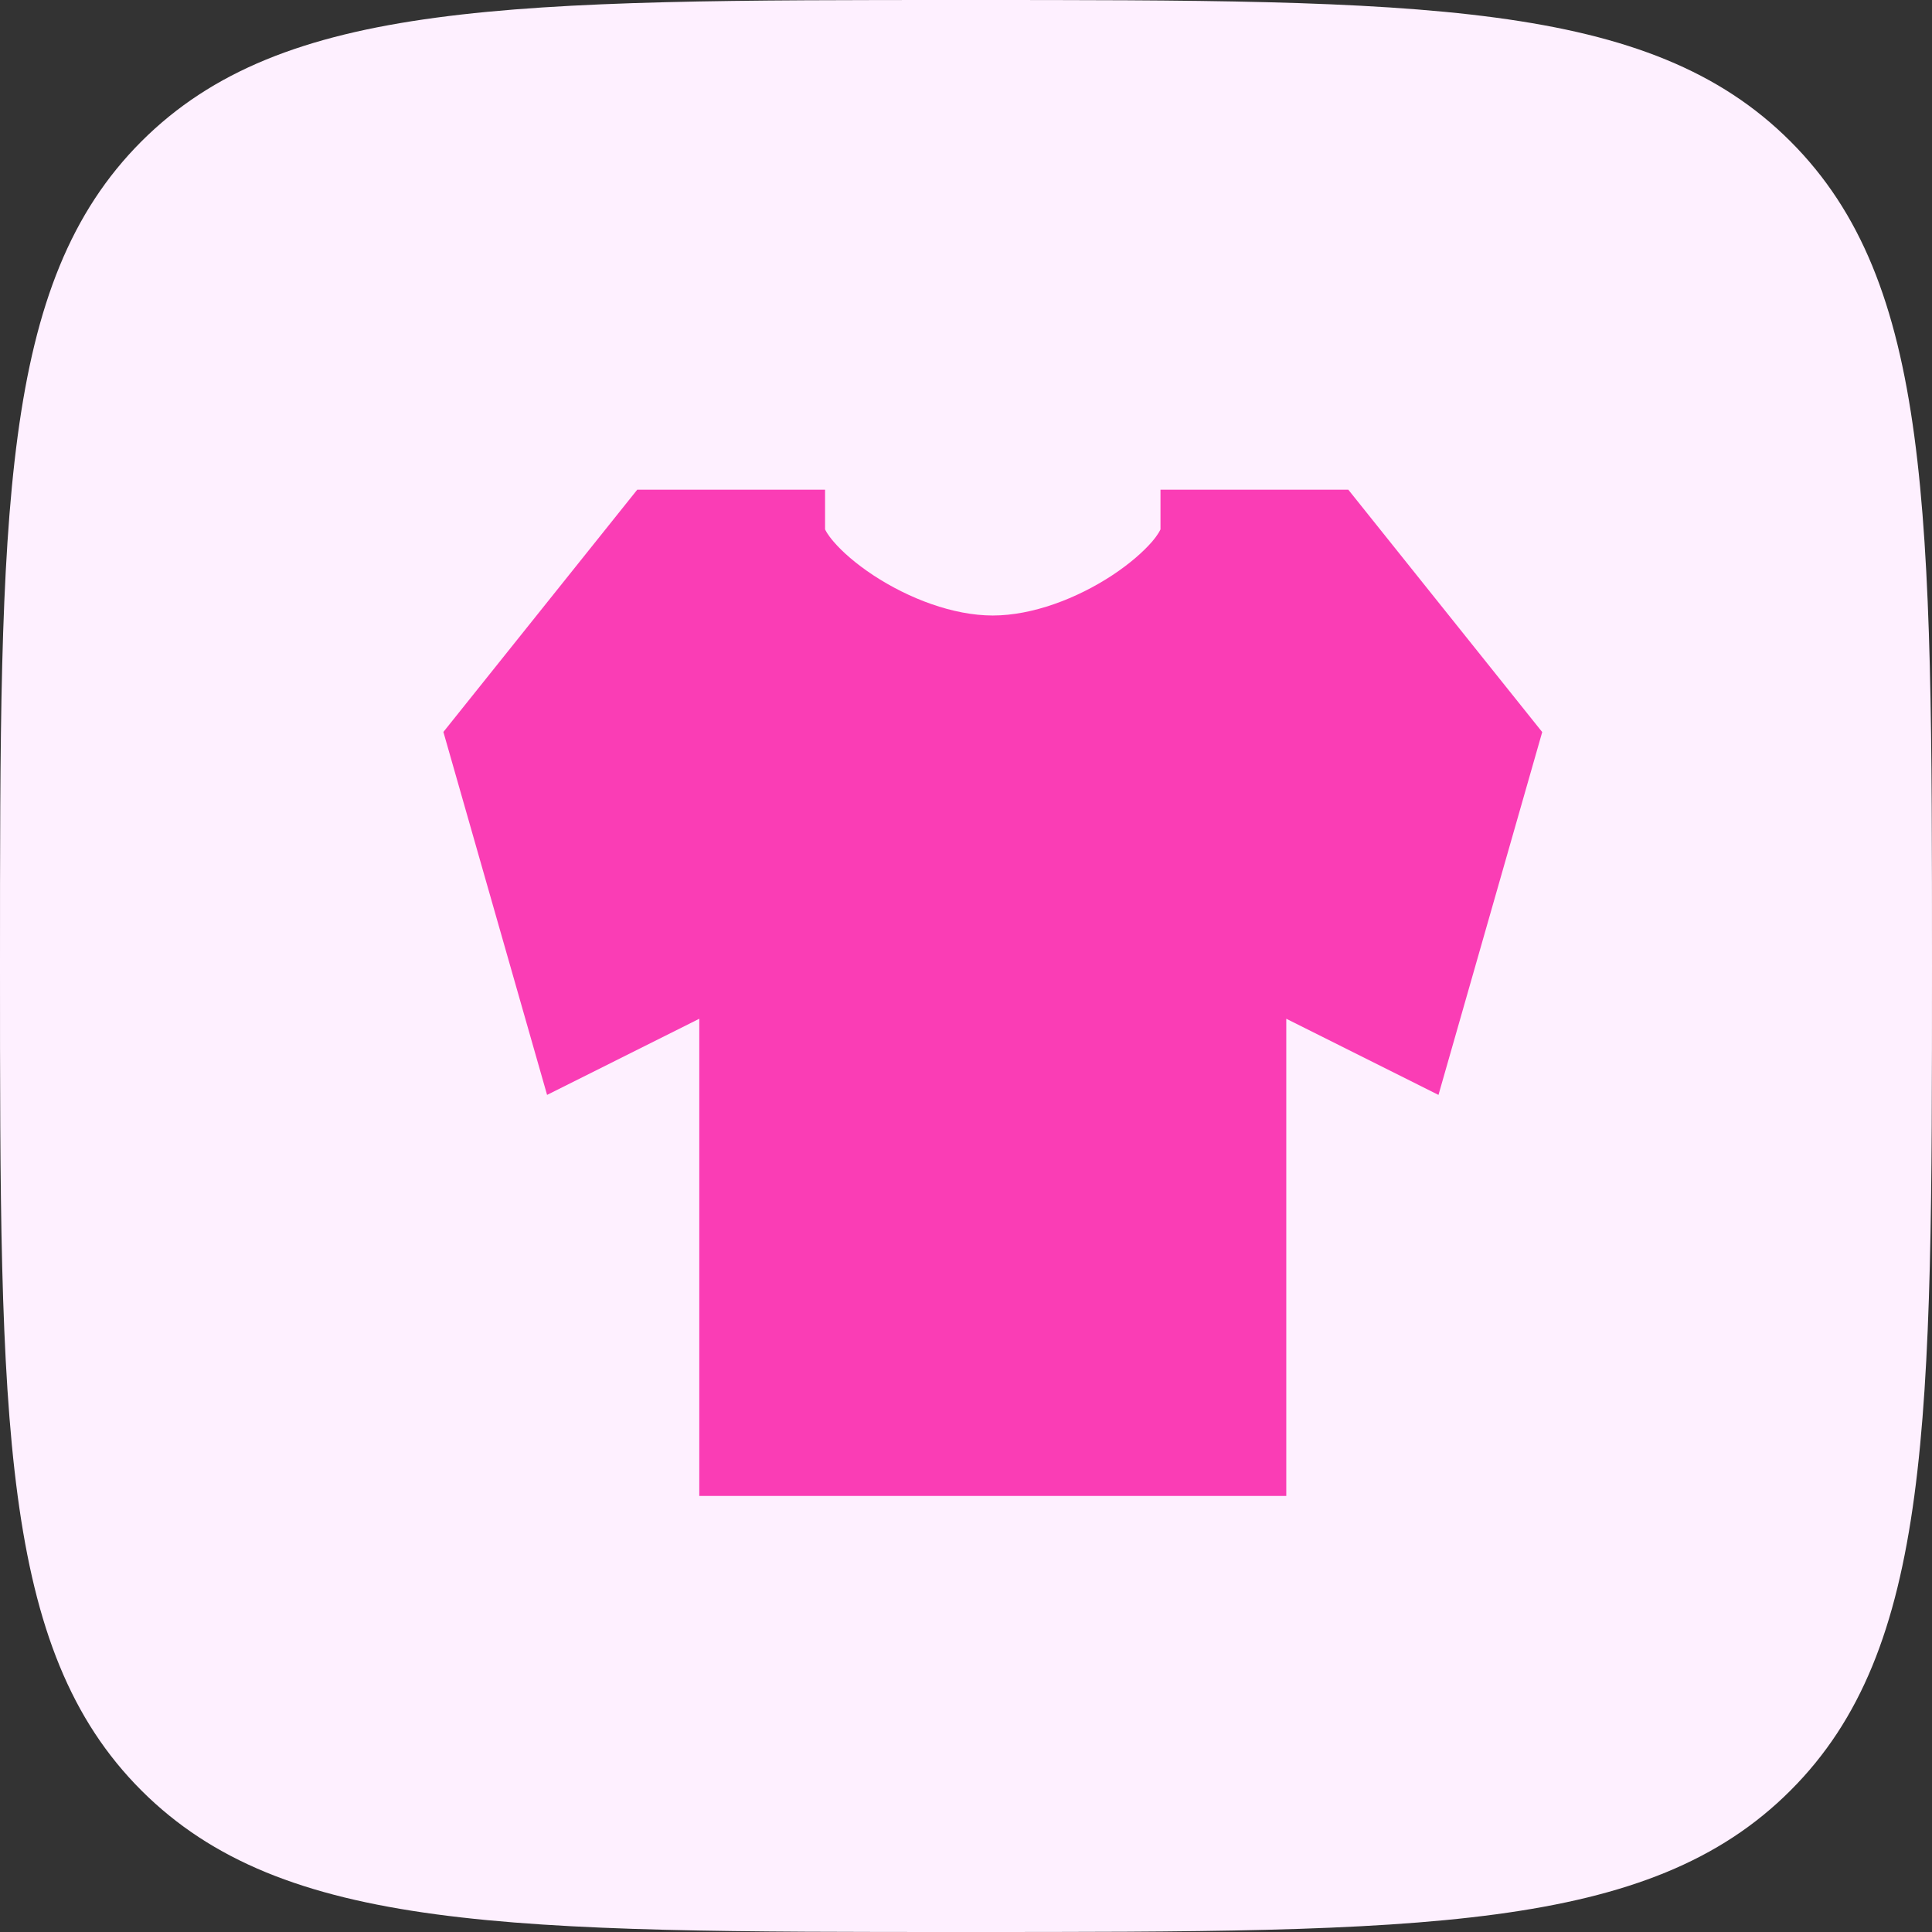
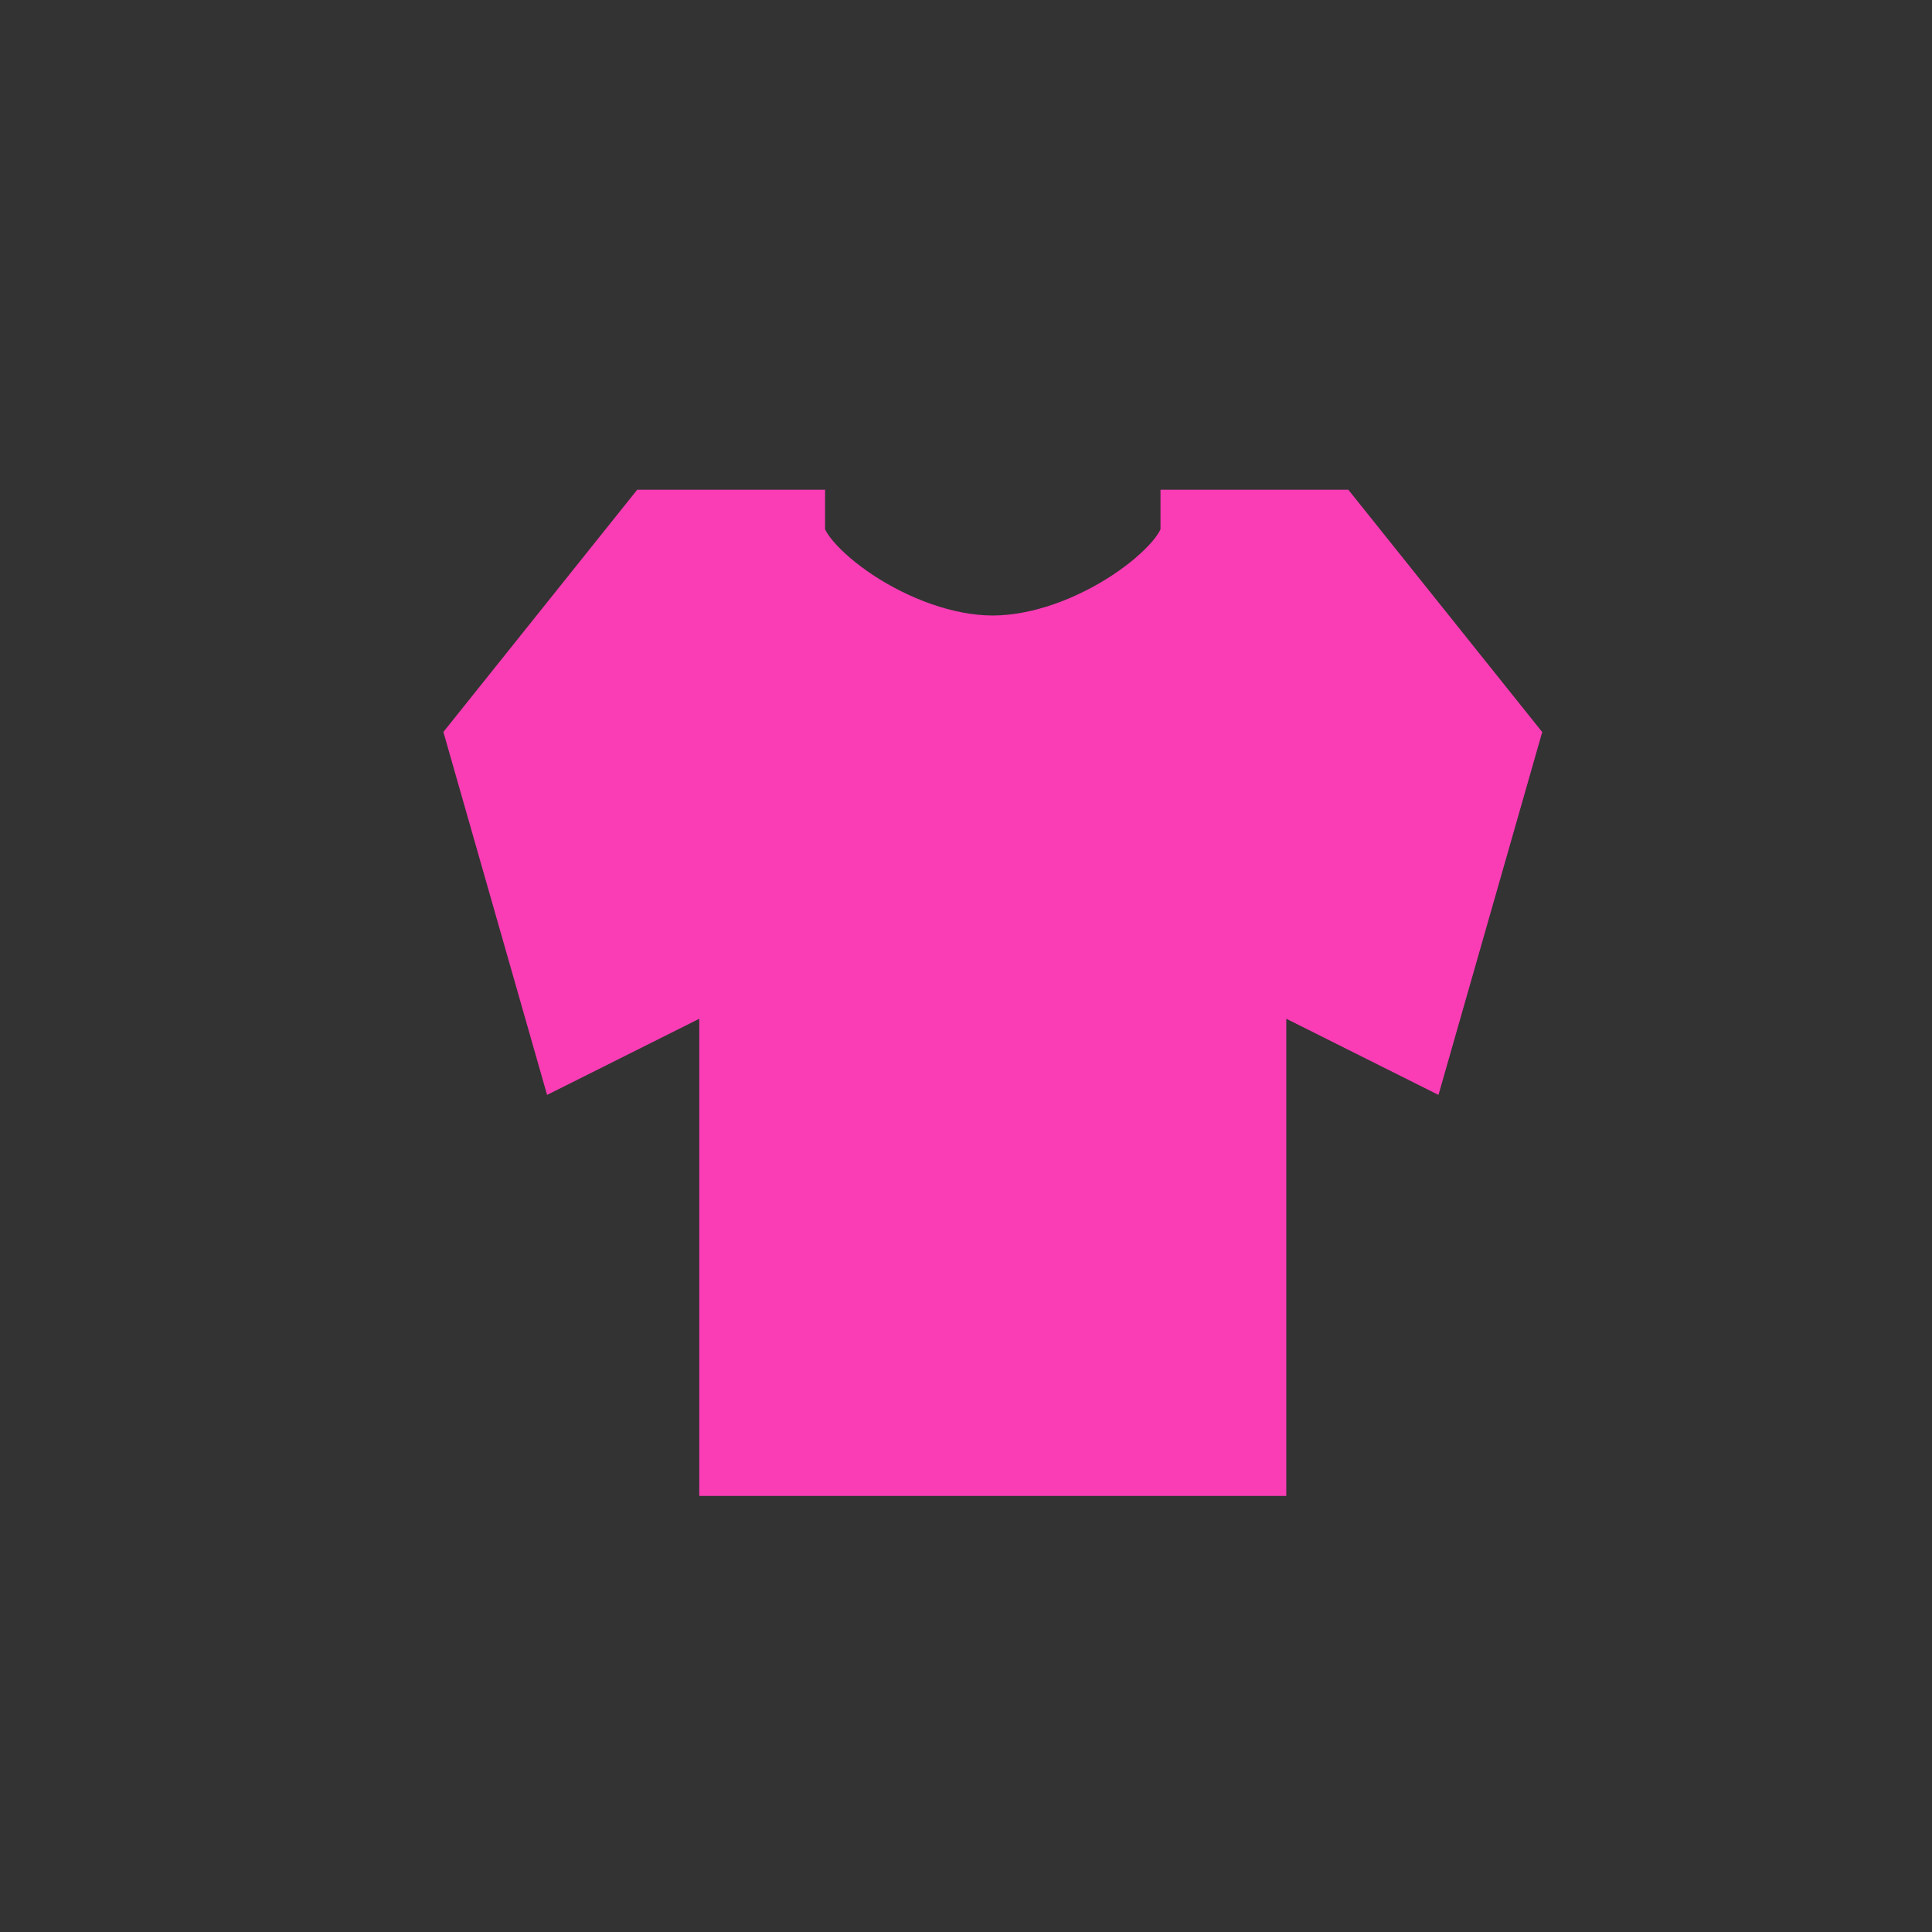
<svg xmlns="http://www.w3.org/2000/svg" width="36" height="36" viewBox="0 0 36 36" fill="none">
  <rect x="0" y="0" width="36" height="36" fill="#333333" stroke="none" />
-   <path d="M2.635 2.635C0 5.274 0 9.515 0 18C0 26.485 0 30.728 2.635 33.363C5.274 36 9.515 36 18 36C26.485 36 30.728 36 33.363 33.363C36 30.73 36 26.485 36 18C36 9.515 36 5.272 33.363 2.635C30.73 0 26.485 0 18 0C9.515 0 5.272 0 2.635 2.635Z" fill="#FEF0FF" />
  <path fill-rule="evenodd" clip-rule="evenodd" d="M11.874 9.125H15.374V9.864C15.382 9.88 15.415 9.956 15.534 10.094C15.694 10.281 15.948 10.505 16.273 10.719C16.932 11.152 17.76 11.469 18.499 11.469C19.238 11.469 20.068 11.152 20.726 10.719C21.051 10.505 21.304 10.281 21.466 10.094C21.584 9.956 21.616 9.88 21.624 9.864V9.125H25.124L28.737 13.641L26.804 20.402L23.968 18.983V27.875H13.03V18.983L10.194 20.402L8.262 13.639L11.874 9.125Z" fill="#FA3DB5" />
</svg>